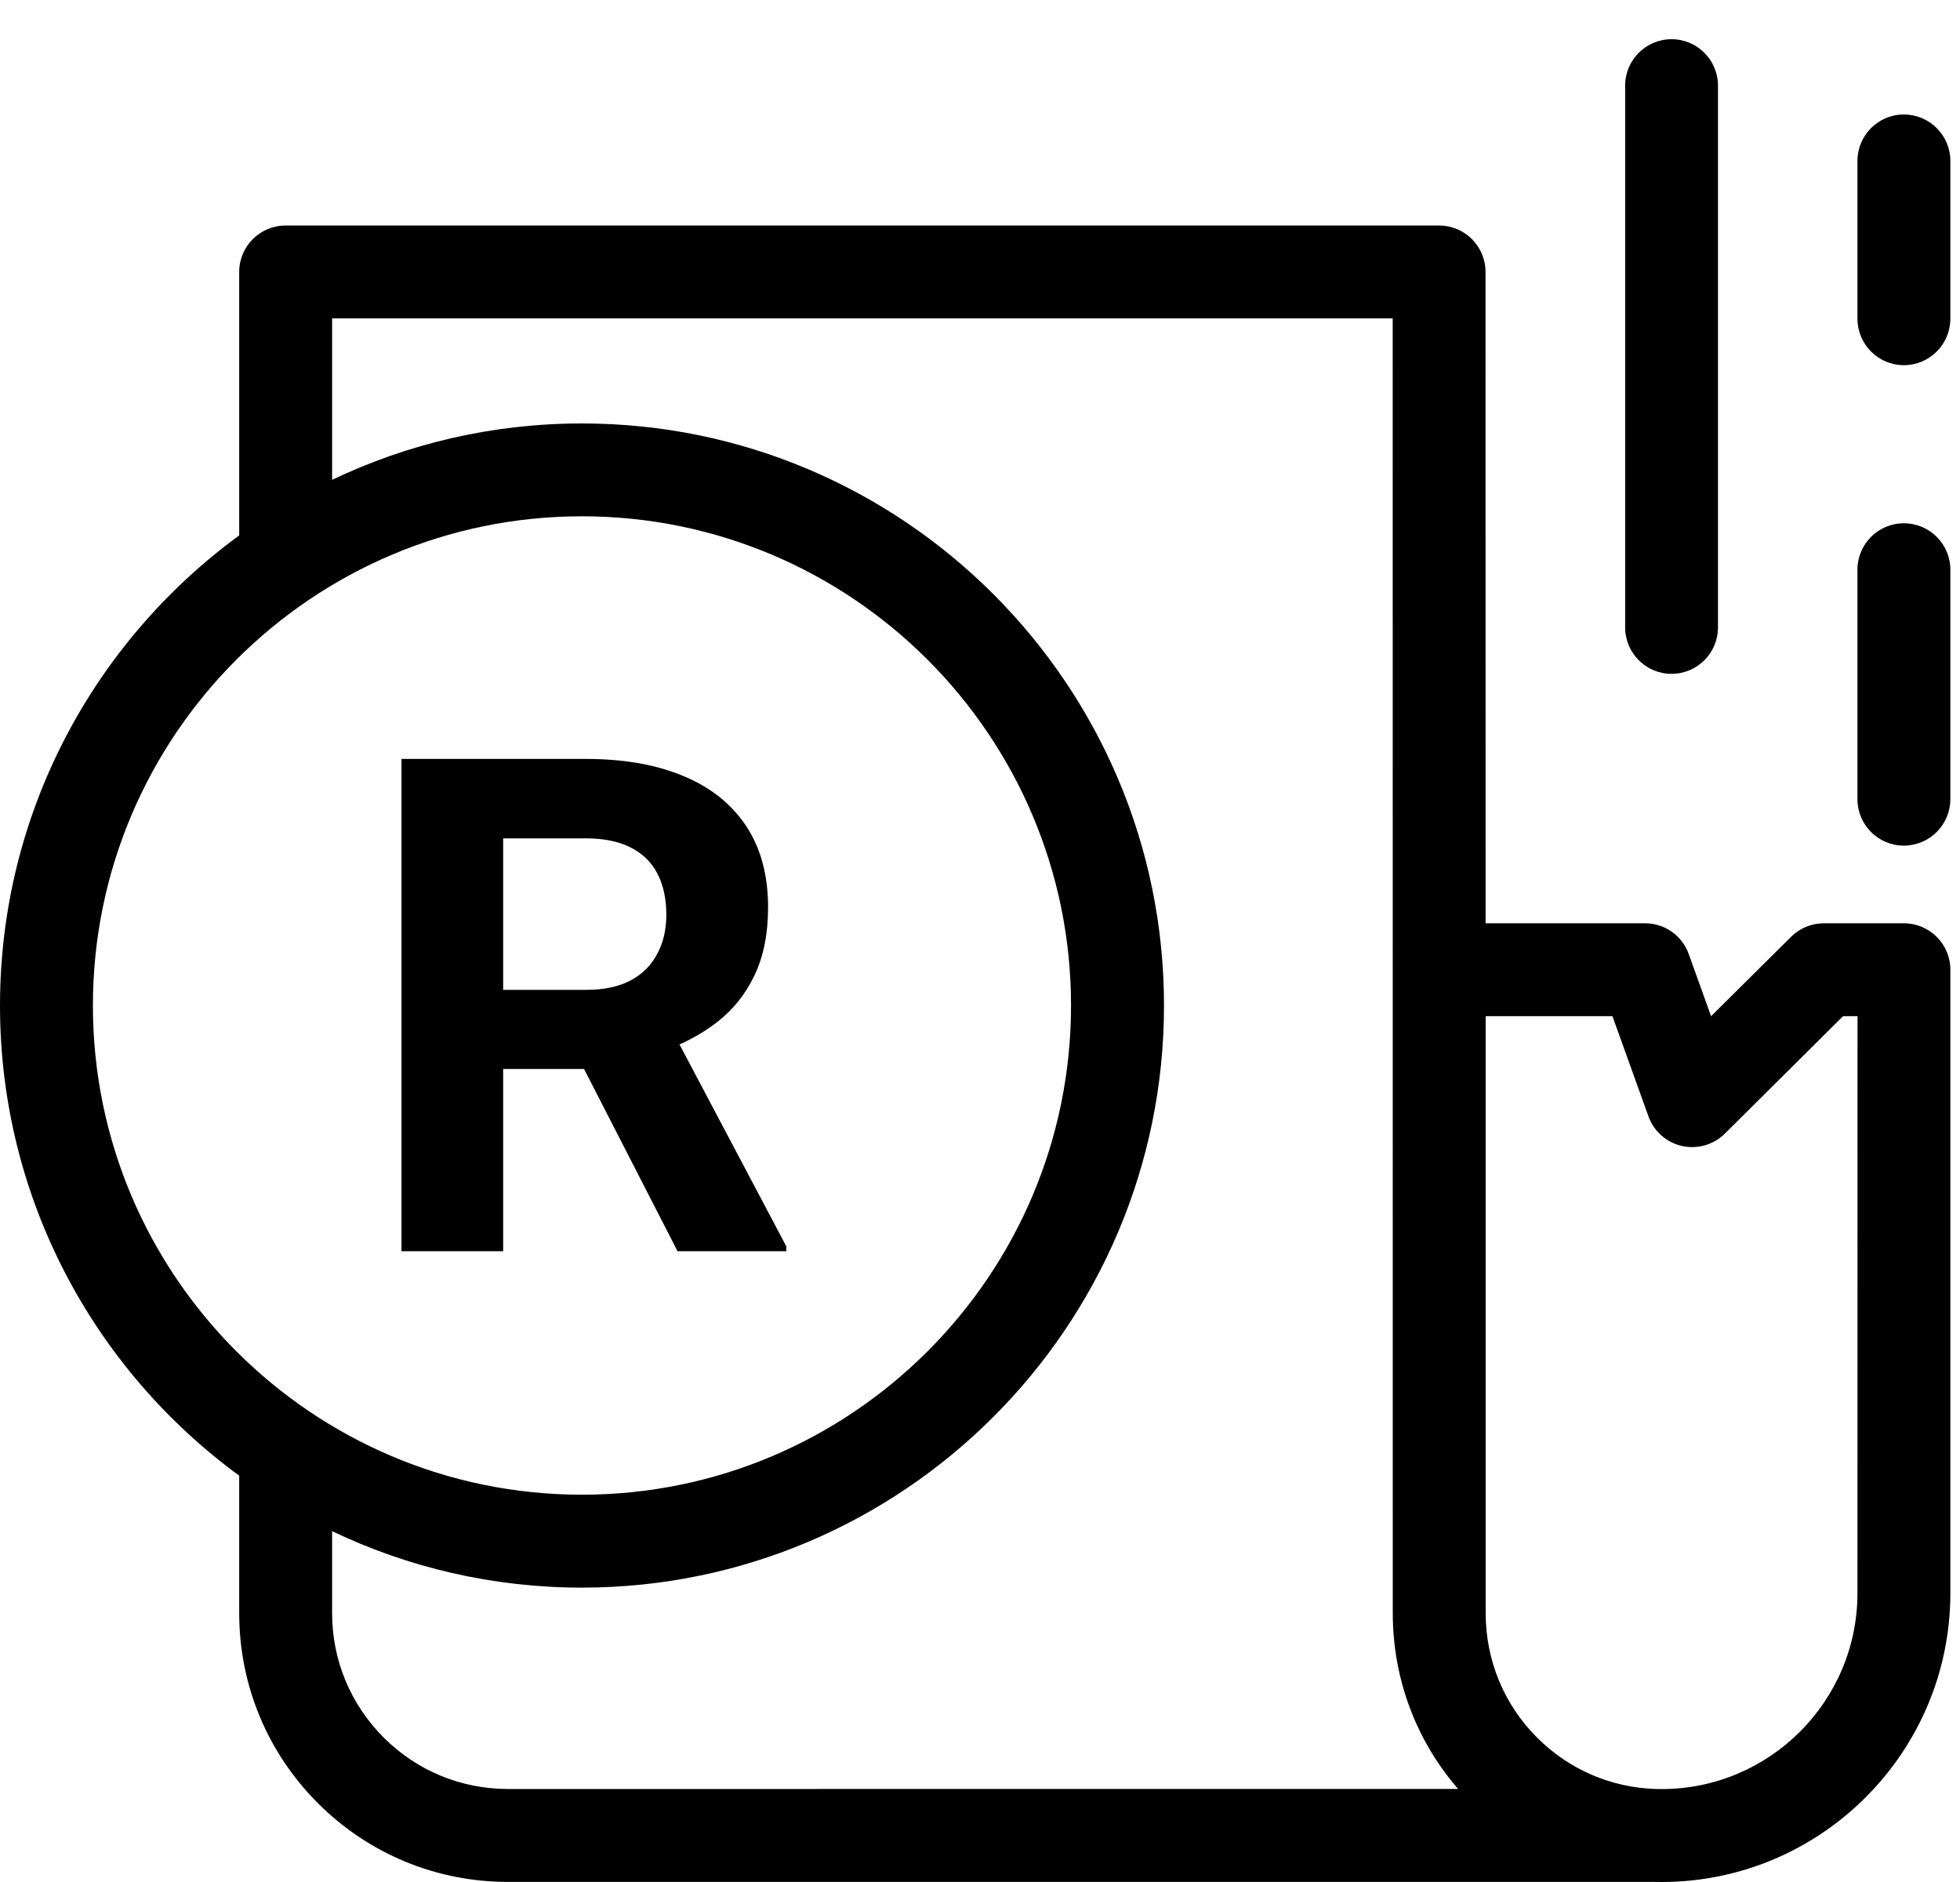
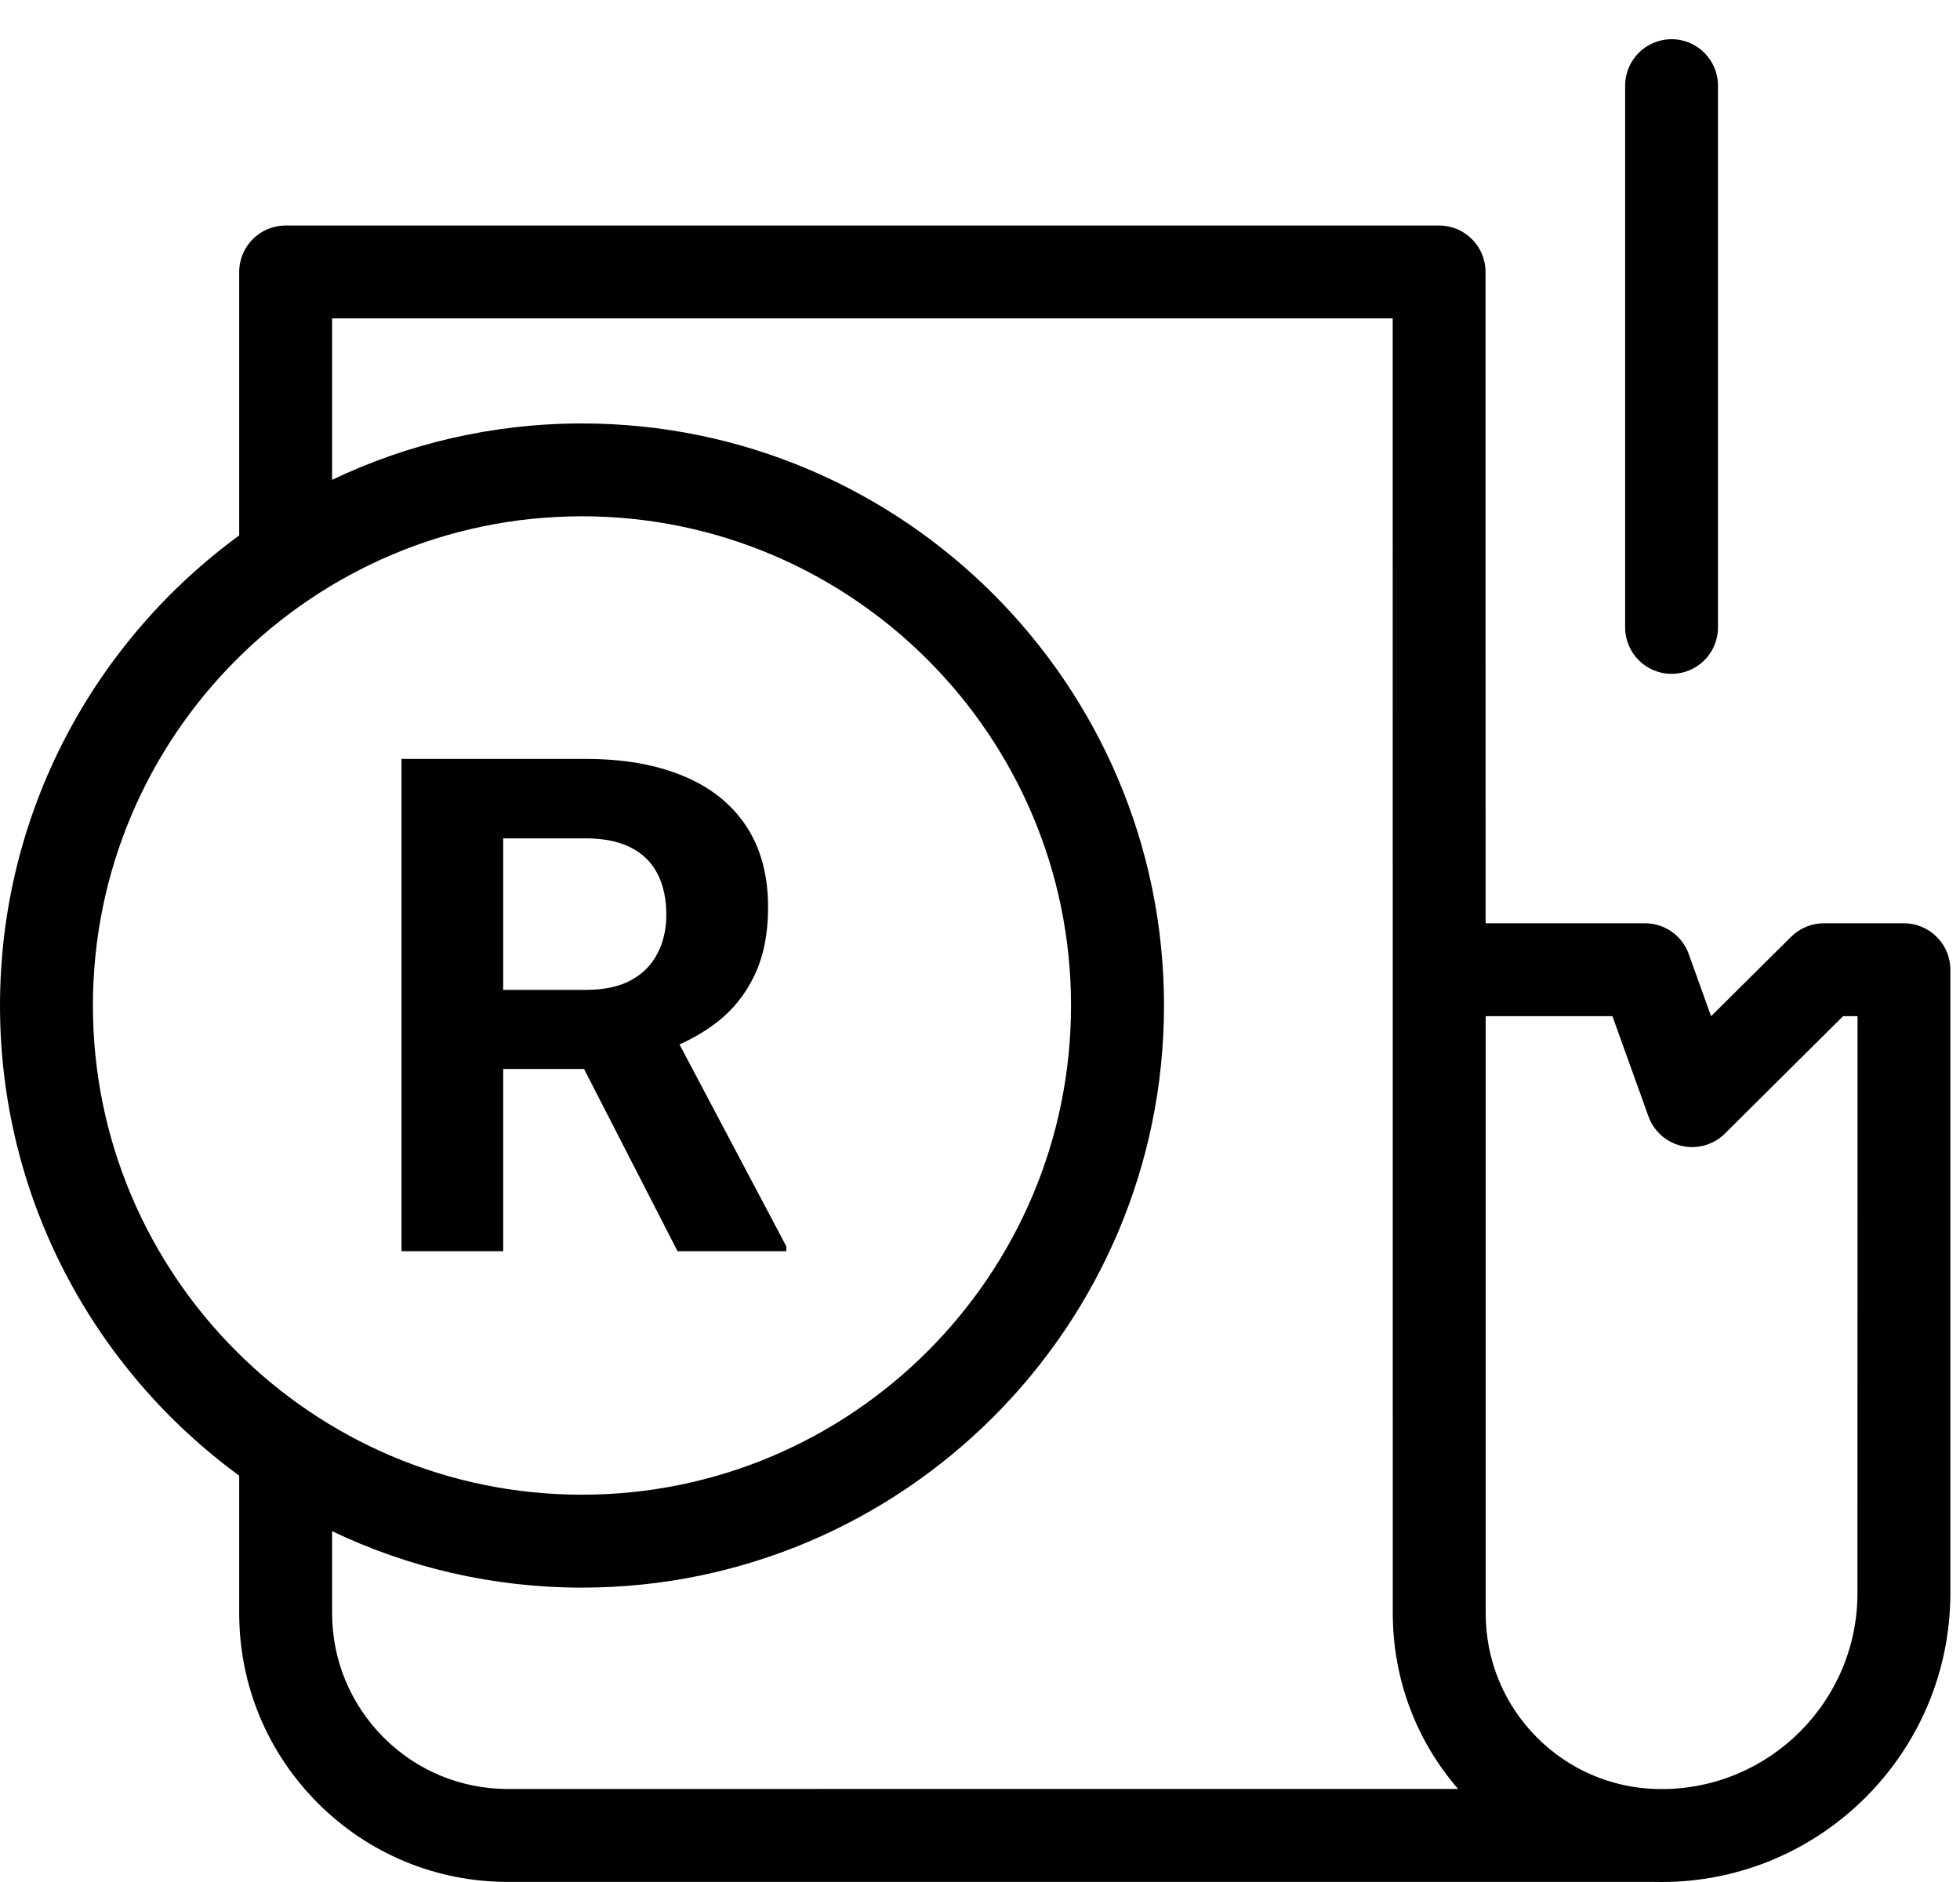
<svg xmlns="http://www.w3.org/2000/svg" width="25" height="24" viewBox="0 0 25 24" fill="none">
-   <path d="M24.284 6.673C23.957 6.673 23.692 6.938 23.692 7.265V10.191C23.692 10.518 23.957 10.784 24.284 10.784C24.611 10.783 24.877 10.518 24.877 10.191V7.265C24.877 6.938 24.611 6.673 24.284 6.673Z" fill="black" />
  <path d="M21.321 8.593C21.648 8.593 21.913 8.328 21.913 8.001L21.913 1.092C21.913 0.765 21.648 0.5 21.321 0.5C20.994 0.5 20.729 0.765 20.729 1.092V8.001C20.729 8.328 20.994 8.593 21.321 8.593L21.321 8.593Z" fill="black" />
-   <path d="M24.284 1.46C23.957 1.46 23.692 1.725 23.692 2.053V4.064C23.692 4.391 23.957 4.657 24.284 4.657C24.611 4.657 24.877 4.391 24.877 4.064V2.052C24.877 1.725 24.611 1.46 24.284 1.46Z" fill="black" />
  <path d="M24.284 11.774H23.263C23.107 11.774 22.957 11.836 22.846 11.946L21.825 12.959L21.54 12.166C21.456 11.931 21.233 11.774 20.983 11.774H18.949L18.948 3.468C18.948 3.141 18.683 2.876 18.356 2.876L3.643 2.876C3.316 2.876 3.051 3.141 3.051 3.468V6.828C1.203 8.179 0 10.363 0 12.823C0 15.283 1.203 17.467 3.051 18.818V20.571C3.051 21.486 3.408 22.348 4.056 22.996C4.703 23.642 5.564 23.999 6.481 23.999H21.101C21.132 23.999 21.163 24 21.194 24C23.224 24 24.877 22.348 24.877 20.317V12.366C24.877 12.039 24.611 11.774 24.284 11.774L24.284 11.774ZM1.185 12.823C1.185 9.383 3.983 6.584 7.423 6.584C10.863 6.584 13.661 9.383 13.661 12.823C13.661 16.262 10.863 19.061 7.423 19.061C3.983 19.061 1.185 16.262 1.185 12.823ZM6.481 22.814C5.881 22.814 5.317 22.581 4.894 22.158C4.47 21.733 4.236 21.17 4.236 20.571V19.526C5.202 19.988 6.283 20.246 7.423 20.246C11.516 20.246 14.847 16.916 14.847 12.823C14.847 8.73 11.517 5.4 7.423 5.4C6.283 5.4 5.202 5.658 4.236 6.119V4.06H17.764L17.765 20.57C17.765 21.404 18.059 22.191 18.598 22.813L6.481 22.814ZM23.692 20.317C23.692 21.694 22.572 22.815 21.194 22.815V22.814H21.121C20.547 22.796 20.012 22.565 19.606 22.159C19.183 21.736 18.95 21.172 18.95 20.571L18.95 12.959H20.567L21.026 14.236C21.094 14.427 21.256 14.569 21.453 14.614C21.65 14.658 21.857 14.599 22.001 14.456L23.508 12.959H23.693L23.692 20.317Z" fill="black" />
  <path d="M5.121 9.678H7.47C7.951 9.678 8.365 9.75 8.711 9.894C9.06 10.037 9.328 10.25 9.516 10.532C9.703 10.813 9.797 11.16 9.797 11.571C9.797 11.907 9.739 12.196 9.624 12.437C9.511 12.676 9.351 12.876 9.144 13.037C8.939 13.195 8.698 13.321 8.421 13.416L8.01 13.632H5.968L5.96 12.623H7.478C7.706 12.623 7.895 12.582 8.045 12.502C8.195 12.422 8.307 12.309 8.382 12.166C8.46 12.022 8.499 11.855 8.499 11.666C8.499 11.464 8.462 11.29 8.387 11.144C8.312 10.997 8.198 10.885 8.045 10.808C7.892 10.73 7.7 10.691 7.47 10.691H6.418V15.956H5.121V9.678ZM8.642 15.956L7.206 13.157L8.577 13.149L10.03 15.895V15.956H8.642Z" fill="black" />
</svg>